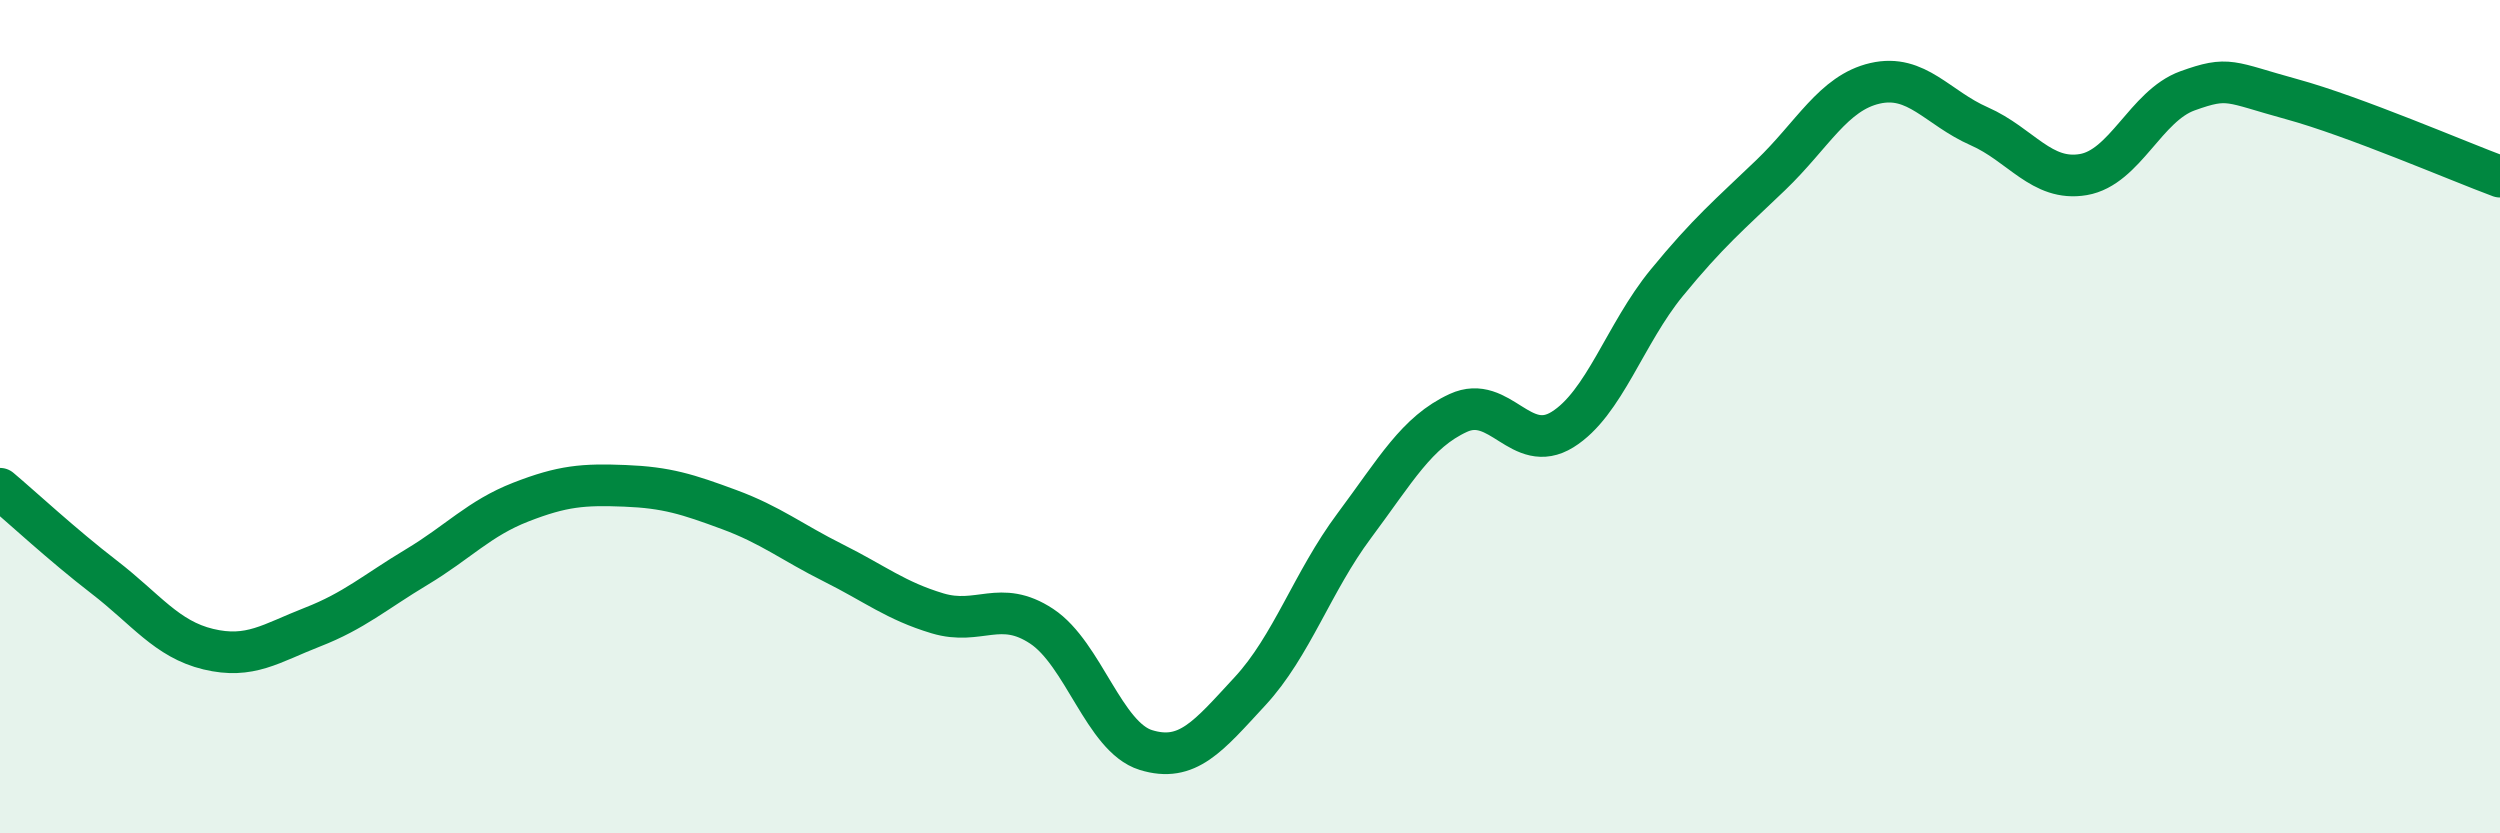
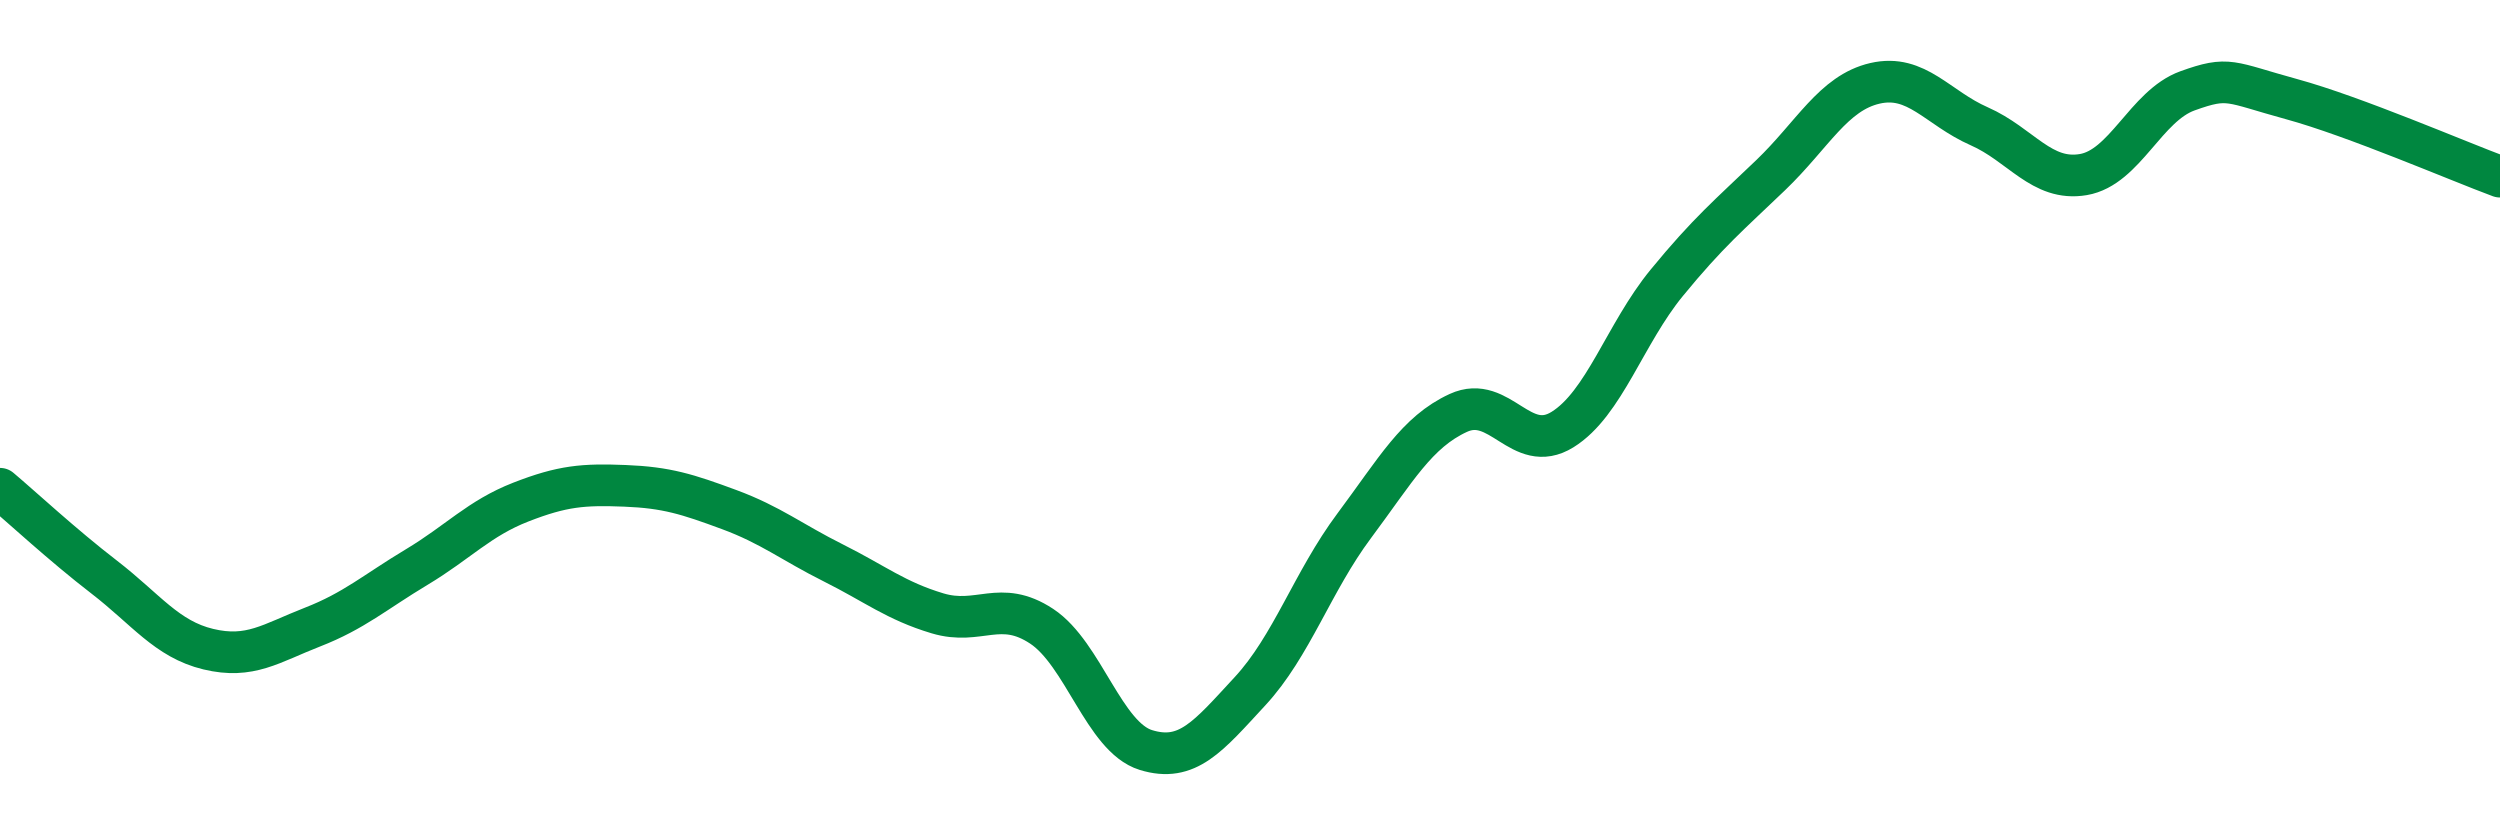
<svg xmlns="http://www.w3.org/2000/svg" width="60" height="20" viewBox="0 0 60 20">
-   <path d="M 0,11.73 C 0.5,12.15 1.5,13.08 2.5,13.85 C 3.5,14.62 4,15.34 5,15.58 C 6,15.82 6.5,15.44 7.5,15.05 C 8.5,14.66 9,14.21 10,13.61 C 11,13.01 11.5,12.44 12.5,12.05 C 13.5,11.66 14,11.62 15,11.66 C 16,11.7 16.5,11.86 17.5,12.23 C 18.5,12.6 19,13.01 20,13.51 C 21,14.01 21.5,14.42 22.5,14.72 C 23.5,15.02 24,14.37 25,15.03 C 26,15.69 26.5,17.69 27.5,18 C 28.5,18.31 29,17.67 30,16.59 C 31,15.51 31.5,13.96 32.5,12.62 C 33.5,11.28 34,10.37 35,9.91 C 36,9.45 36.5,10.93 37.5,10.31 C 38.5,9.69 39,8.01 40,6.79 C 41,5.57 41.5,5.16 42.5,4.2 C 43.5,3.24 44,2.23 45,2 C 46,1.77 46.5,2.59 47.5,3.03 C 48.5,3.47 49,4.36 50,4.19 C 51,4.02 51.5,2.54 52.5,2.18 C 53.5,1.82 53.5,1.97 55,2.38 C 56.5,2.79 59,3.87 60,4.24L60 20L0 20Z" fill="#008740" opacity="0.1" stroke-linecap="round" stroke-linejoin="round" />
  <path d="M 0,11.73 C 0.5,12.15 1.5,13.08 2.5,13.85 C 3.5,14.62 4,15.34 5,15.58 C 6,15.82 6.5,15.44 7.5,15.05 C 8.5,14.66 9,14.21 10,13.61 C 11,13.01 11.5,12.44 12.5,12.05 C 13.5,11.66 14,11.62 15,11.66 C 16,11.7 16.5,11.86 17.5,12.23 C 18.5,12.6 19,13.01 20,13.51 C 21,14.01 21.5,14.42 22.5,14.72 C 23.5,15.02 24,14.37 25,15.03 C 26,15.69 26.5,17.69 27.5,18 C 28.5,18.31 29,17.67 30,16.59 C 31,15.51 31.5,13.96 32.5,12.62 C 33.5,11.28 34,10.37 35,9.91 C 36,9.45 36.5,10.93 37.5,10.31 C 38.5,9.69 39,8.01 40,6.79 C 41,5.57 41.5,5.16 42.5,4.2 C 43.5,3.24 44,2.23 45,2 C 46,1.77 46.5,2.59 47.5,3.03 C 48.5,3.47 49,4.36 50,4.19 C 51,4.02 51.5,2.54 52.5,2.18 C 53.5,1.82 53.5,1.97 55,2.38 C 56.5,2.79 59,3.87 60,4.24" stroke="#008740" stroke-width="1" fill="none" stroke-linecap="round" stroke-linejoin="round" />
</svg>